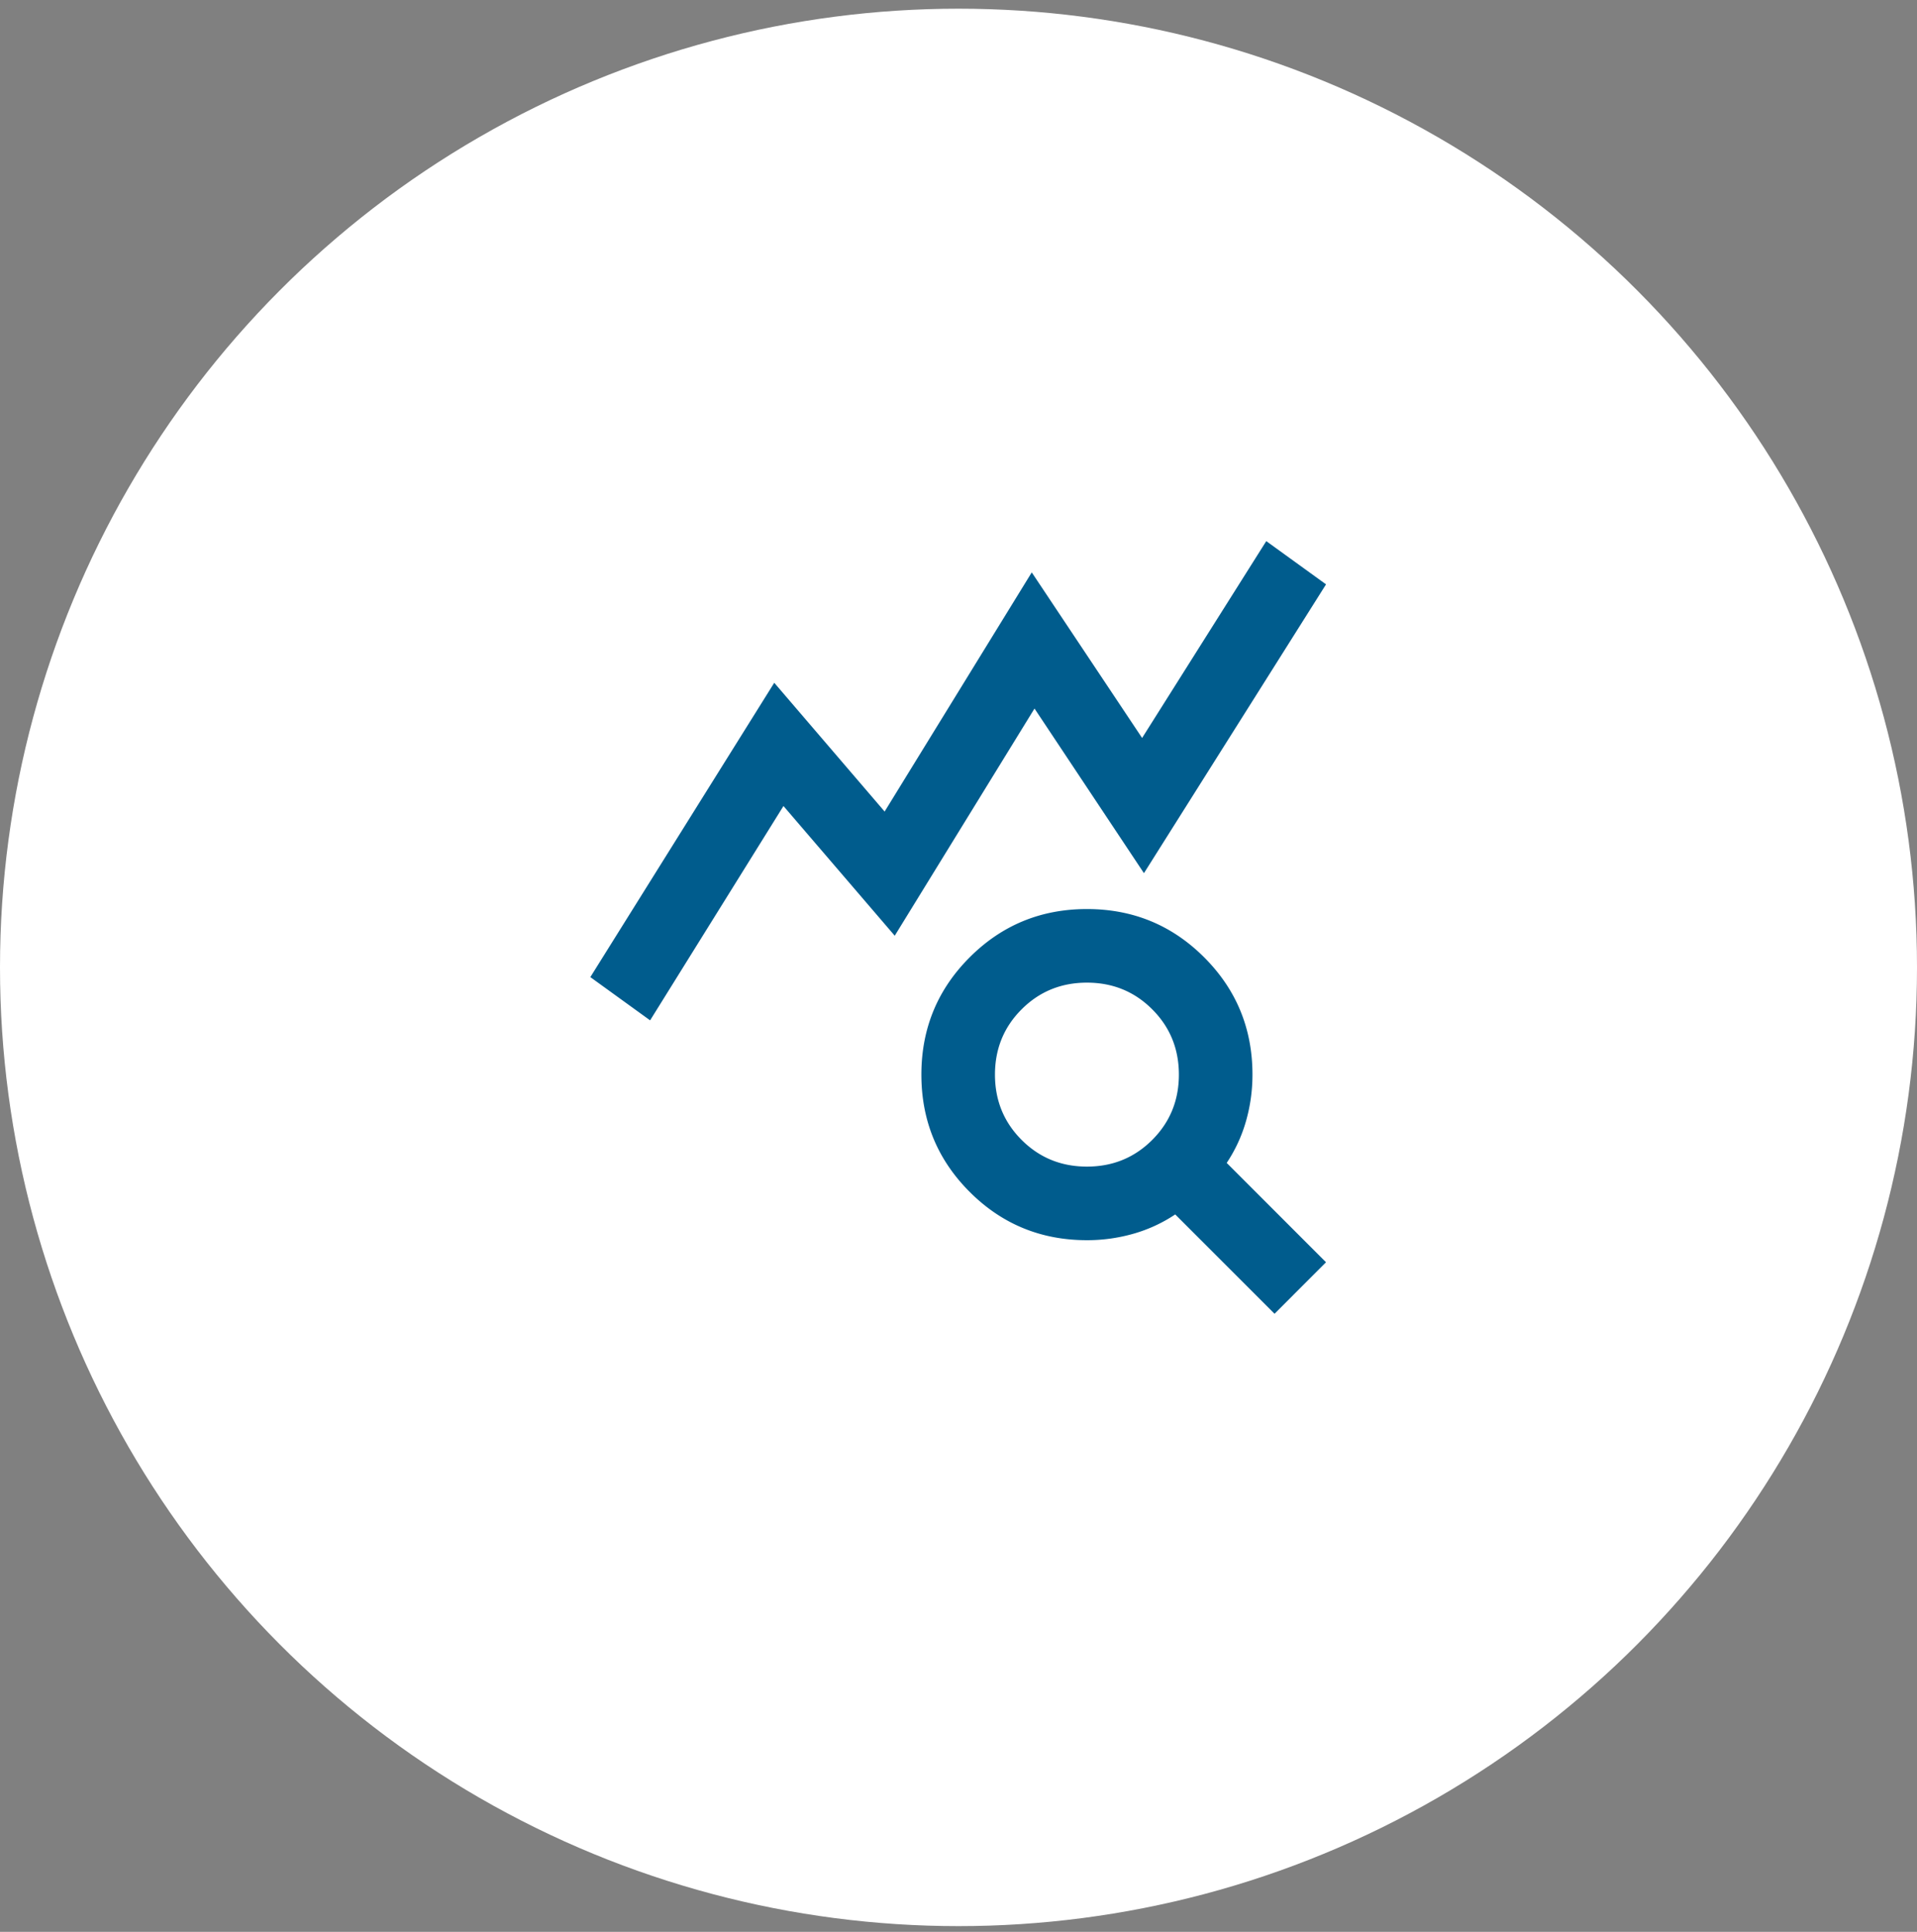
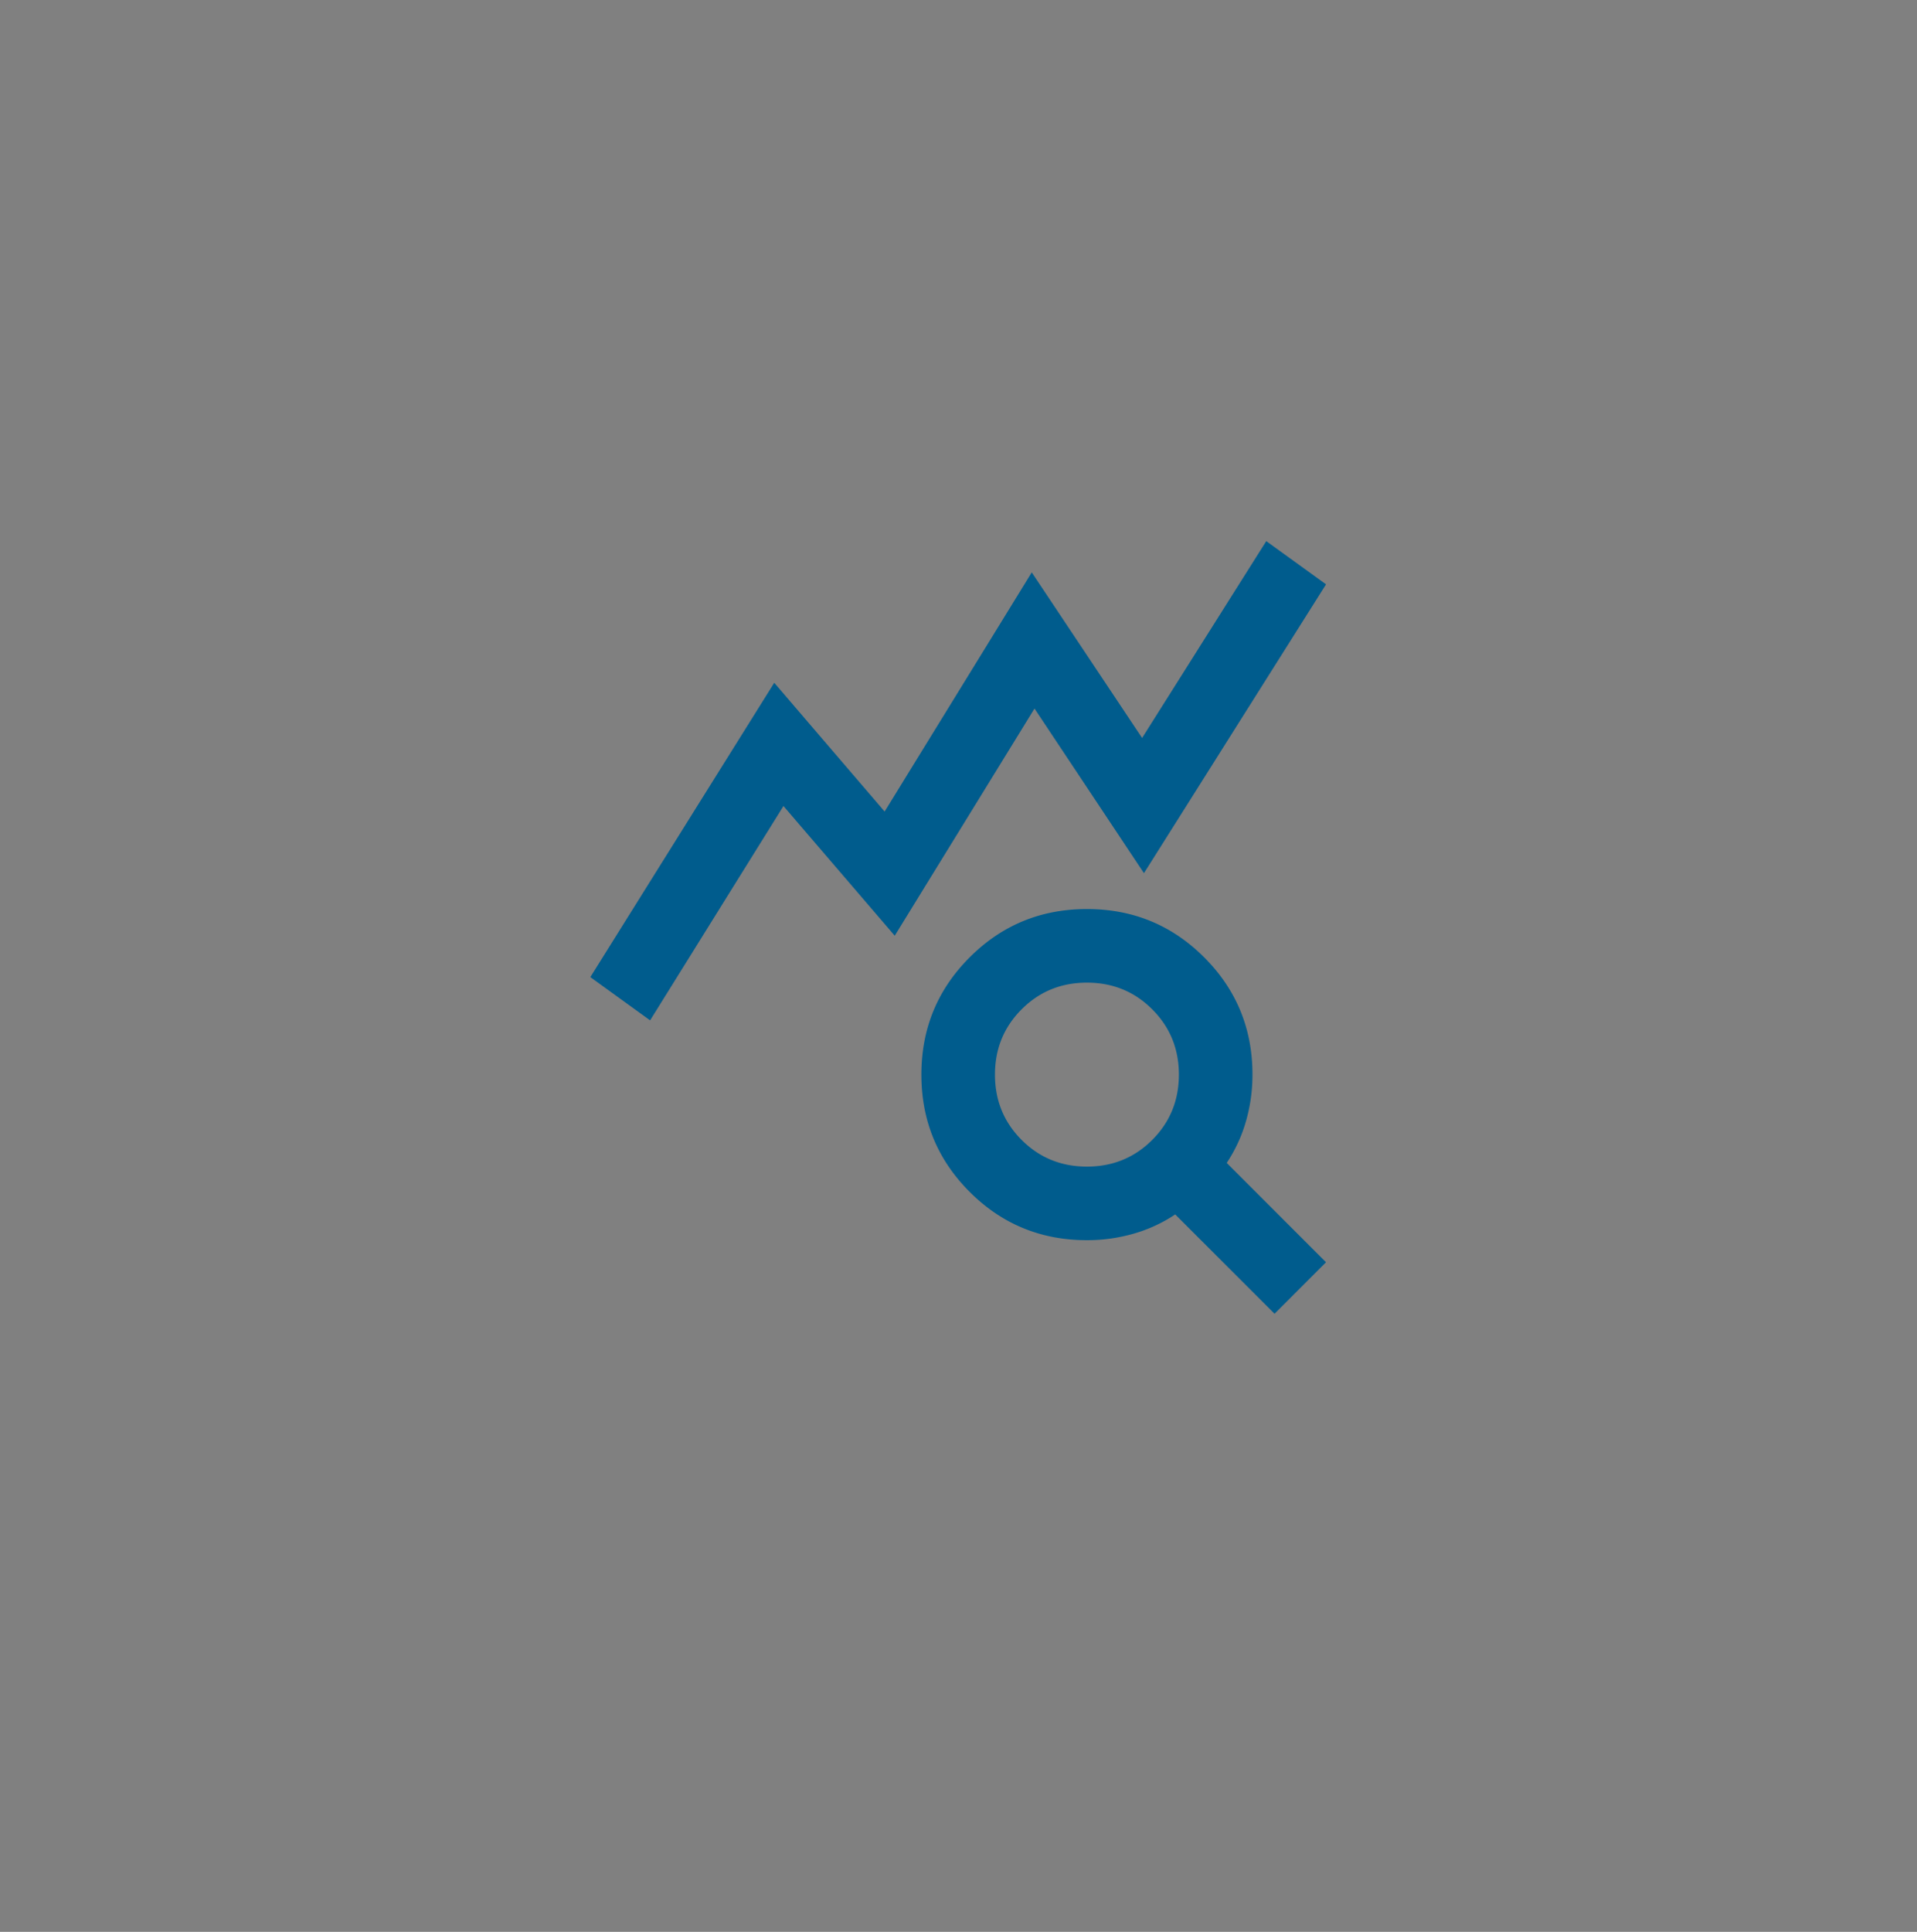
<svg xmlns="http://www.w3.org/2000/svg" width="133" height="134" fill="none">
  <rect width="100%" height="100%" fill="#808080" stroke="none" />
-   <circle cx="66.5" cy="67.103" r="66.5" fill="#fff" />
  <path d="m45.104 70.775-4.147-2.999 12.76-20.416 7.657 8.932 10.208-16.589 7.656 11.485 8.614-13.654 4.147 2.999-12.633 20.034-7.593-11.42-9.697 15.758-7.72-8.996-9.252 14.866ZM75.41 80.92c1.787 0 3.297-.617 4.53-1.85 1.234-1.234 1.85-2.744 1.85-4.53 0-1.787-.616-3.297-1.85-4.53-1.233-1.234-2.743-1.85-4.53-1.85-1.786 0-3.296.616-4.53 1.85-1.233 1.233-1.85 2.743-1.85 4.53 0 1.786.617 3.296 1.85 4.53 1.234 1.233 2.744 1.85 4.53 1.85Zm13.016 10.208-6.89-6.89a10.304 10.304 0 0 1-2.904 1.34 11.672 11.672 0 0 1-3.222.446c-3.19 0-5.902-1.117-8.135-3.35-2.233-2.233-3.35-4.945-3.35-8.135 0-3.19 1.117-5.901 3.35-8.134 2.233-2.234 4.945-3.35 8.135-3.35 3.19 0 5.902 1.116 8.135 3.35 2.233 2.233 3.35 4.944 3.35 8.134 0 1.106-.15 2.18-.447 3.222a10.304 10.304 0 0 1-1.34 2.903l6.89 6.891-3.572 3.573Z" fill="#005C8D" />
</svg>